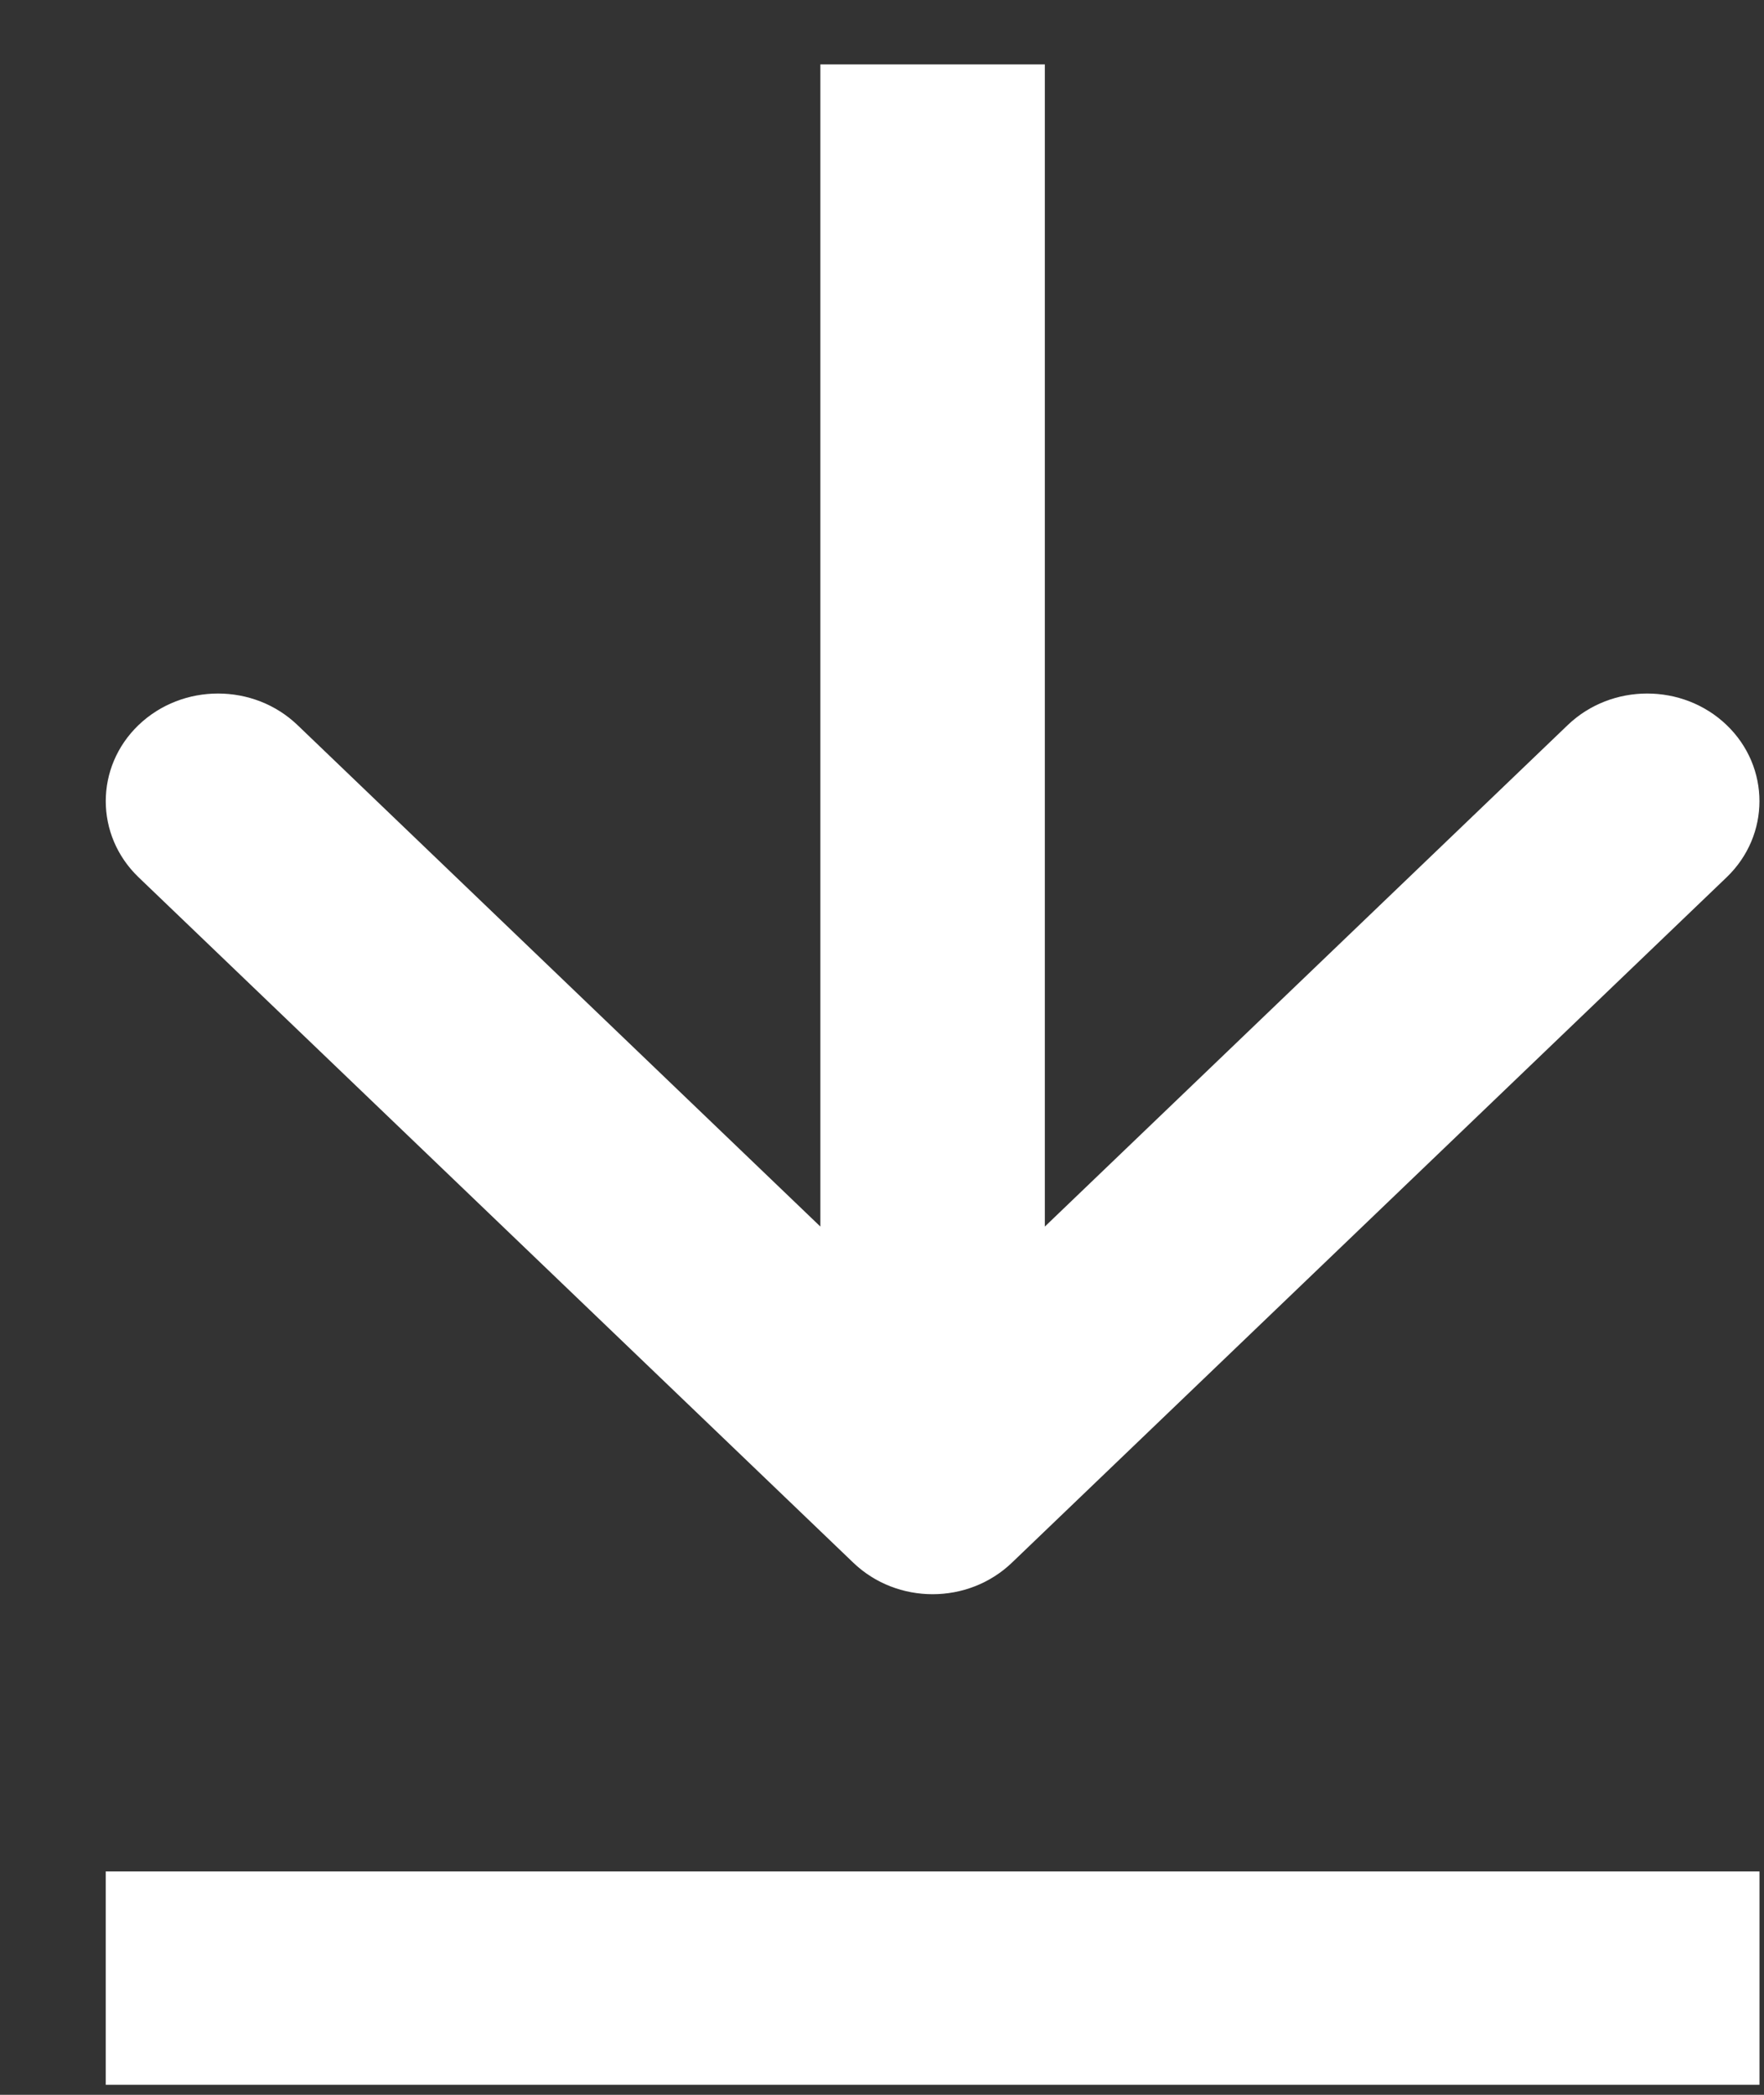
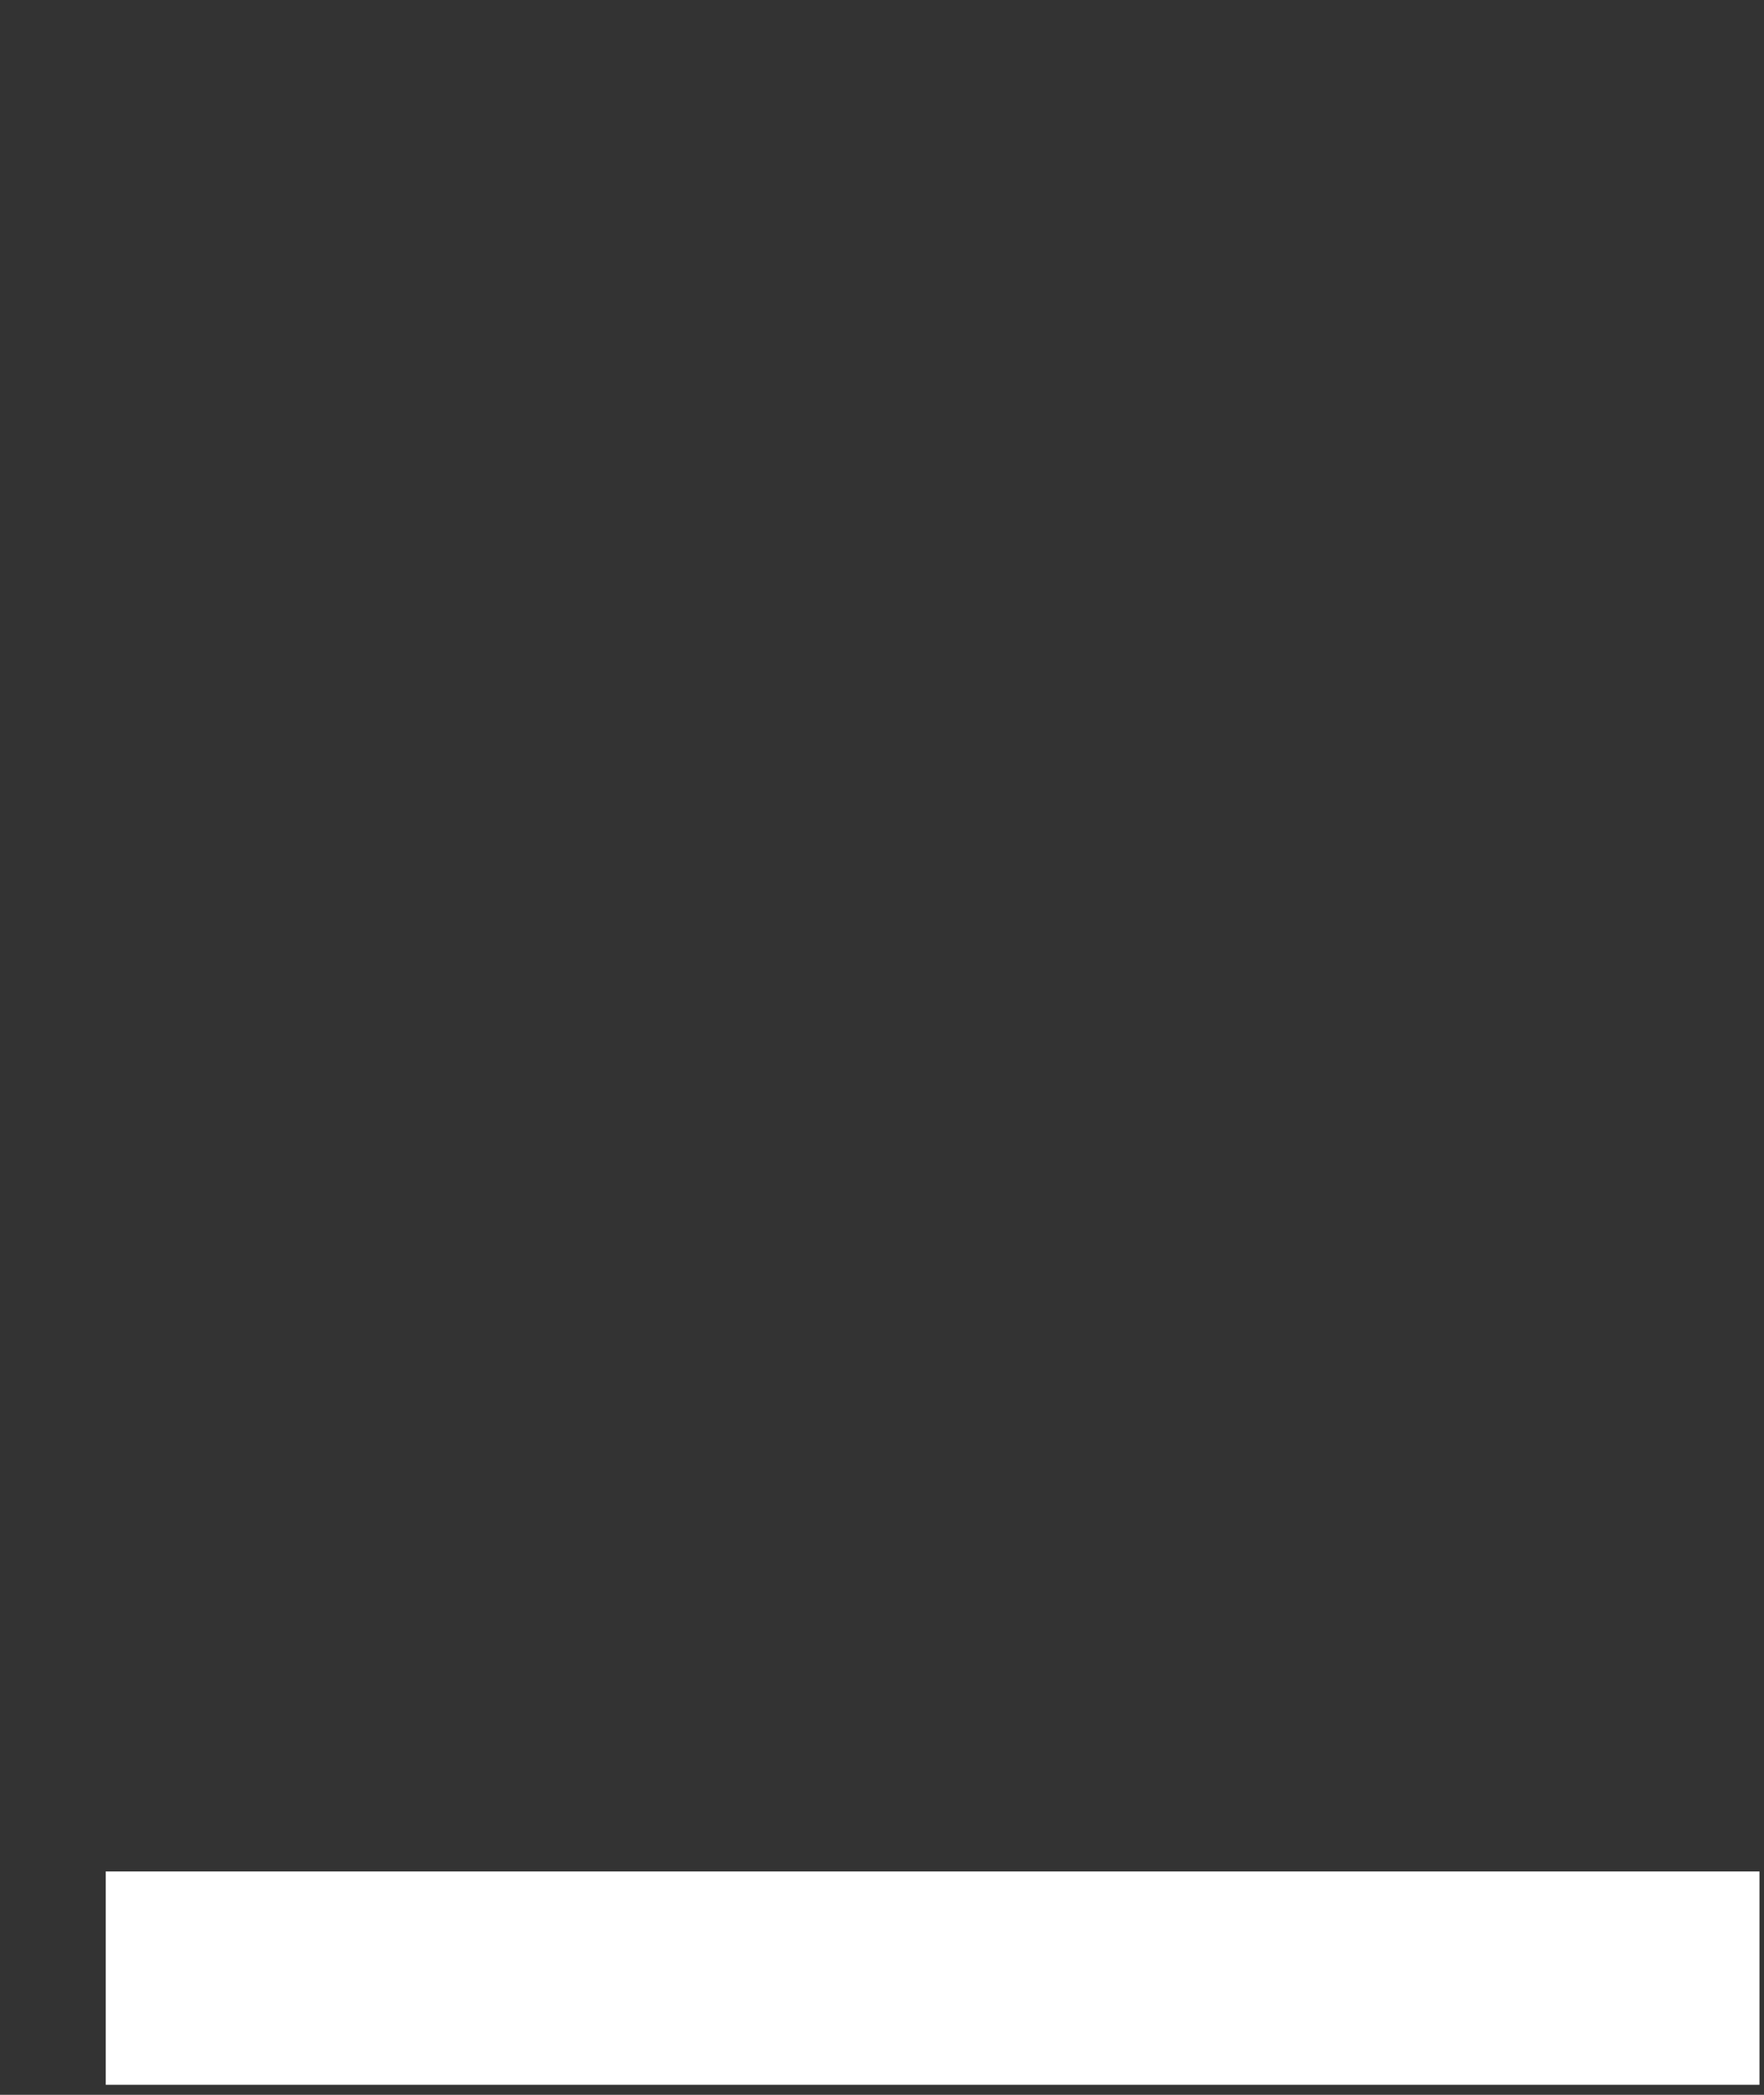
<svg xmlns="http://www.w3.org/2000/svg" width="16" height="19" viewBox="0 0 16 19" fill="none">
  <rect x="0" y="0" width="16" height="19" fill="#333333" stroke="none" />
-   <path fill-rule="evenodd" clip-rule="evenodd" d="M15.661 7.957L9.179 14.173C8.781 14.555 8.137 14.555 7.739 14.173L1.257 7.957C0.86 7.576 0.86 6.957 1.257 6.576C1.655 6.195 2.3 6.195 2.698 6.576L7.441 11.125L7.441 0.584L9.477 0.584L9.477 11.125L14.22 6.576C14.618 6.195 15.263 6.195 15.661 6.576C16.058 6.957 16.058 7.576 15.661 7.957Z" fill="white" />
  <rect x="0.959" y="16.974" width="15" height="1.935" fill="white" />
</svg>